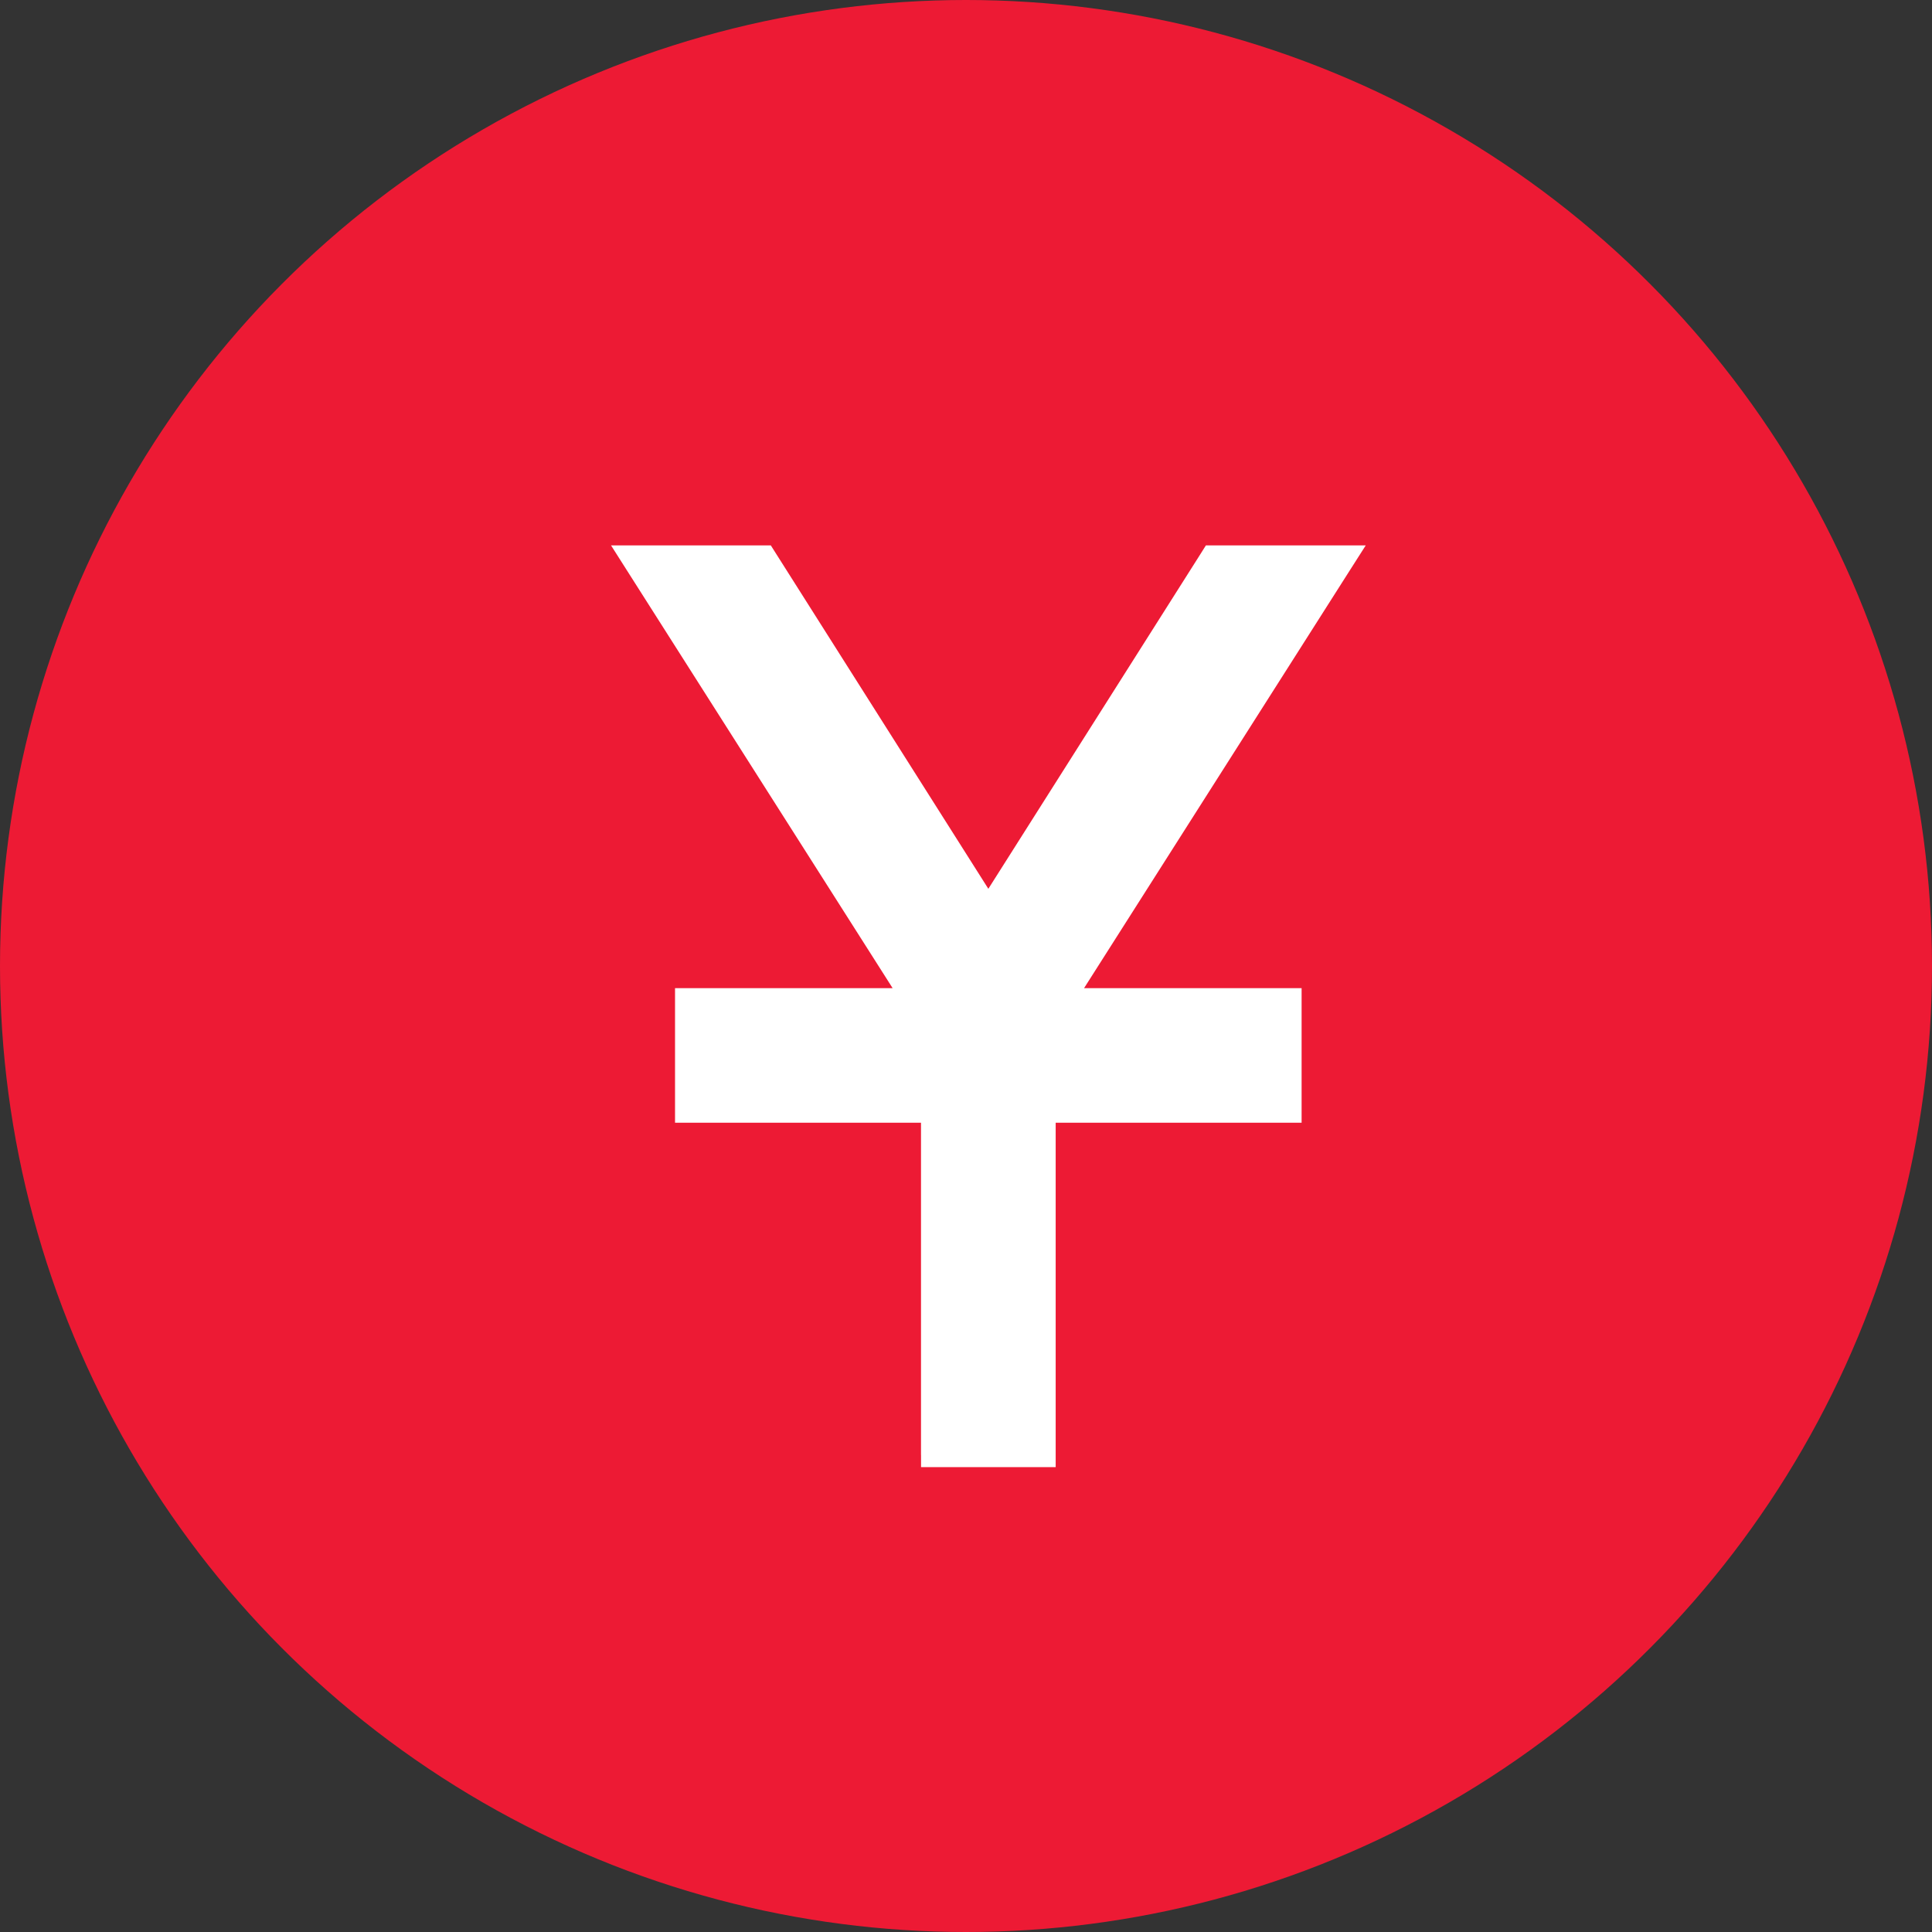
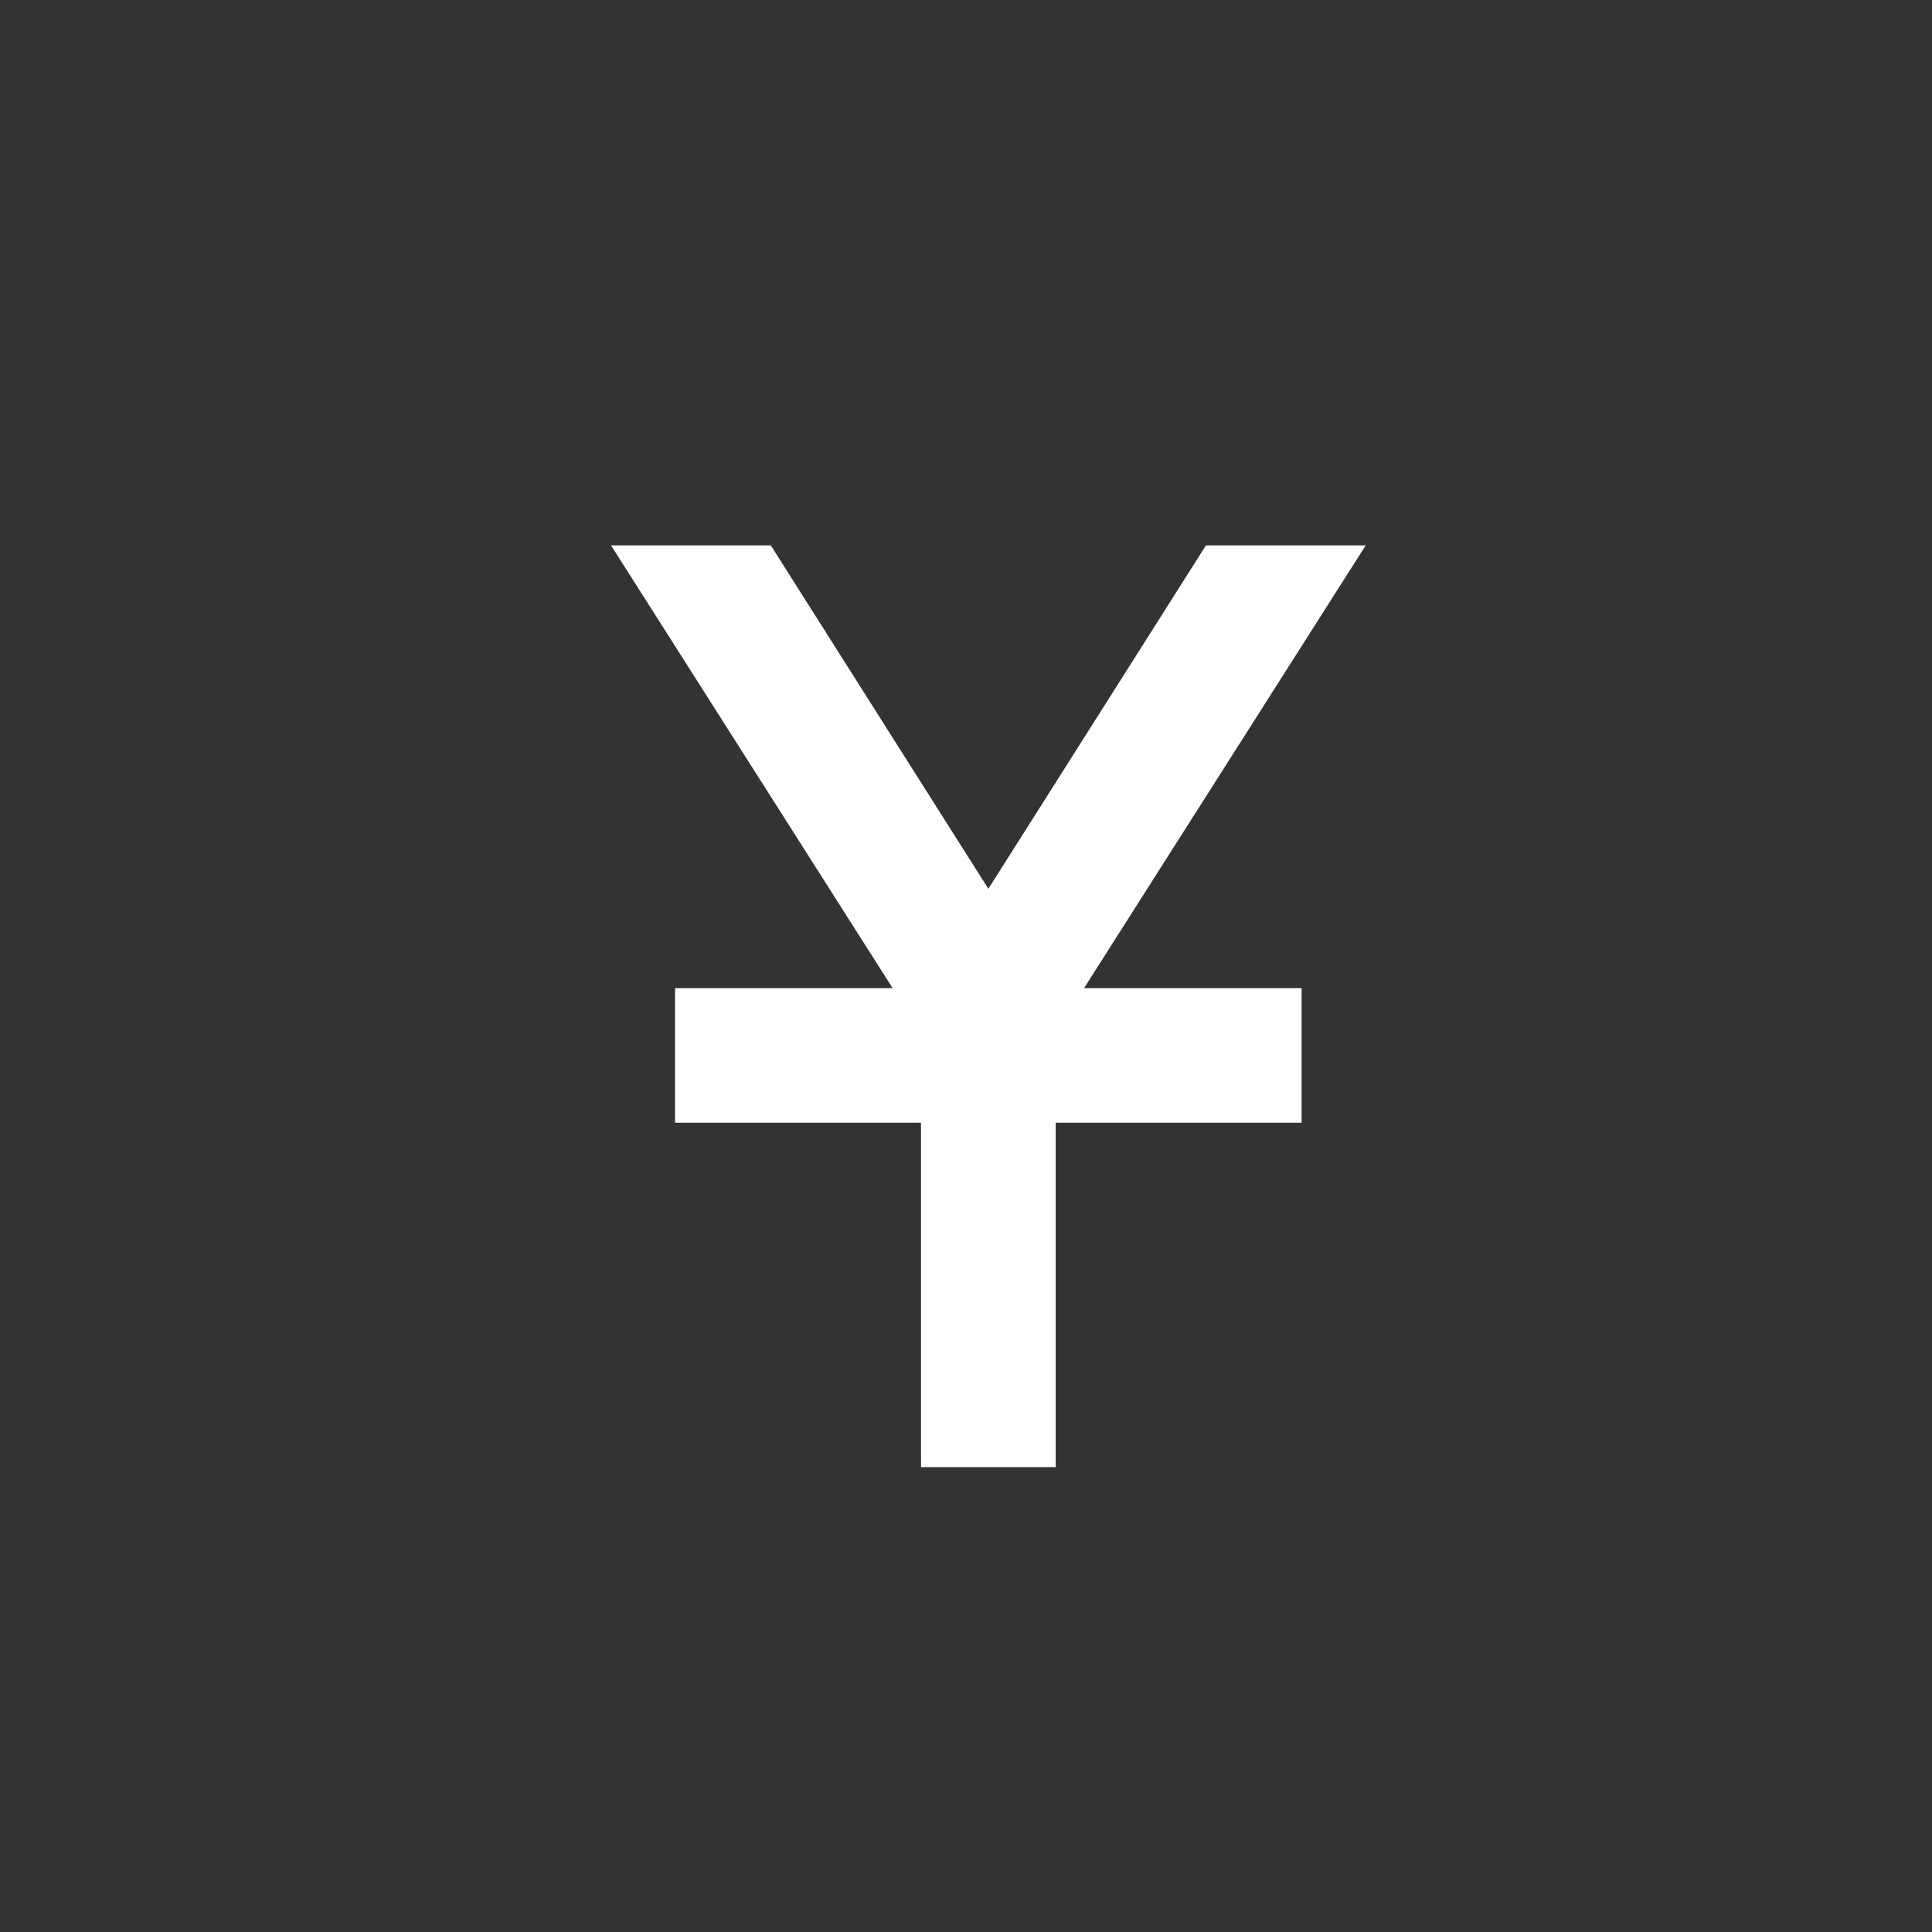
<svg xmlns="http://www.w3.org/2000/svg" width="48" height="48" fill="none">
  <rect width="100%" height="100%" fill="#333333" stroke="none" />
-   <circle cx="24" cy="24" r="24" fill="#ED1A34" />
  <path d="M23.033 36v.3h3.045v-8.556h6.11V24.7H26.66l6.704-10.539.294-.461h-3.615l-.088.14-5.4 8.522-5.399-8.523-.088-.139h-3.614l.293.461L22.45 24.7h-5.529v3.044h6.111V36z" fill="#fff" stroke="#fff" stroke-width=".3" />
</svg>